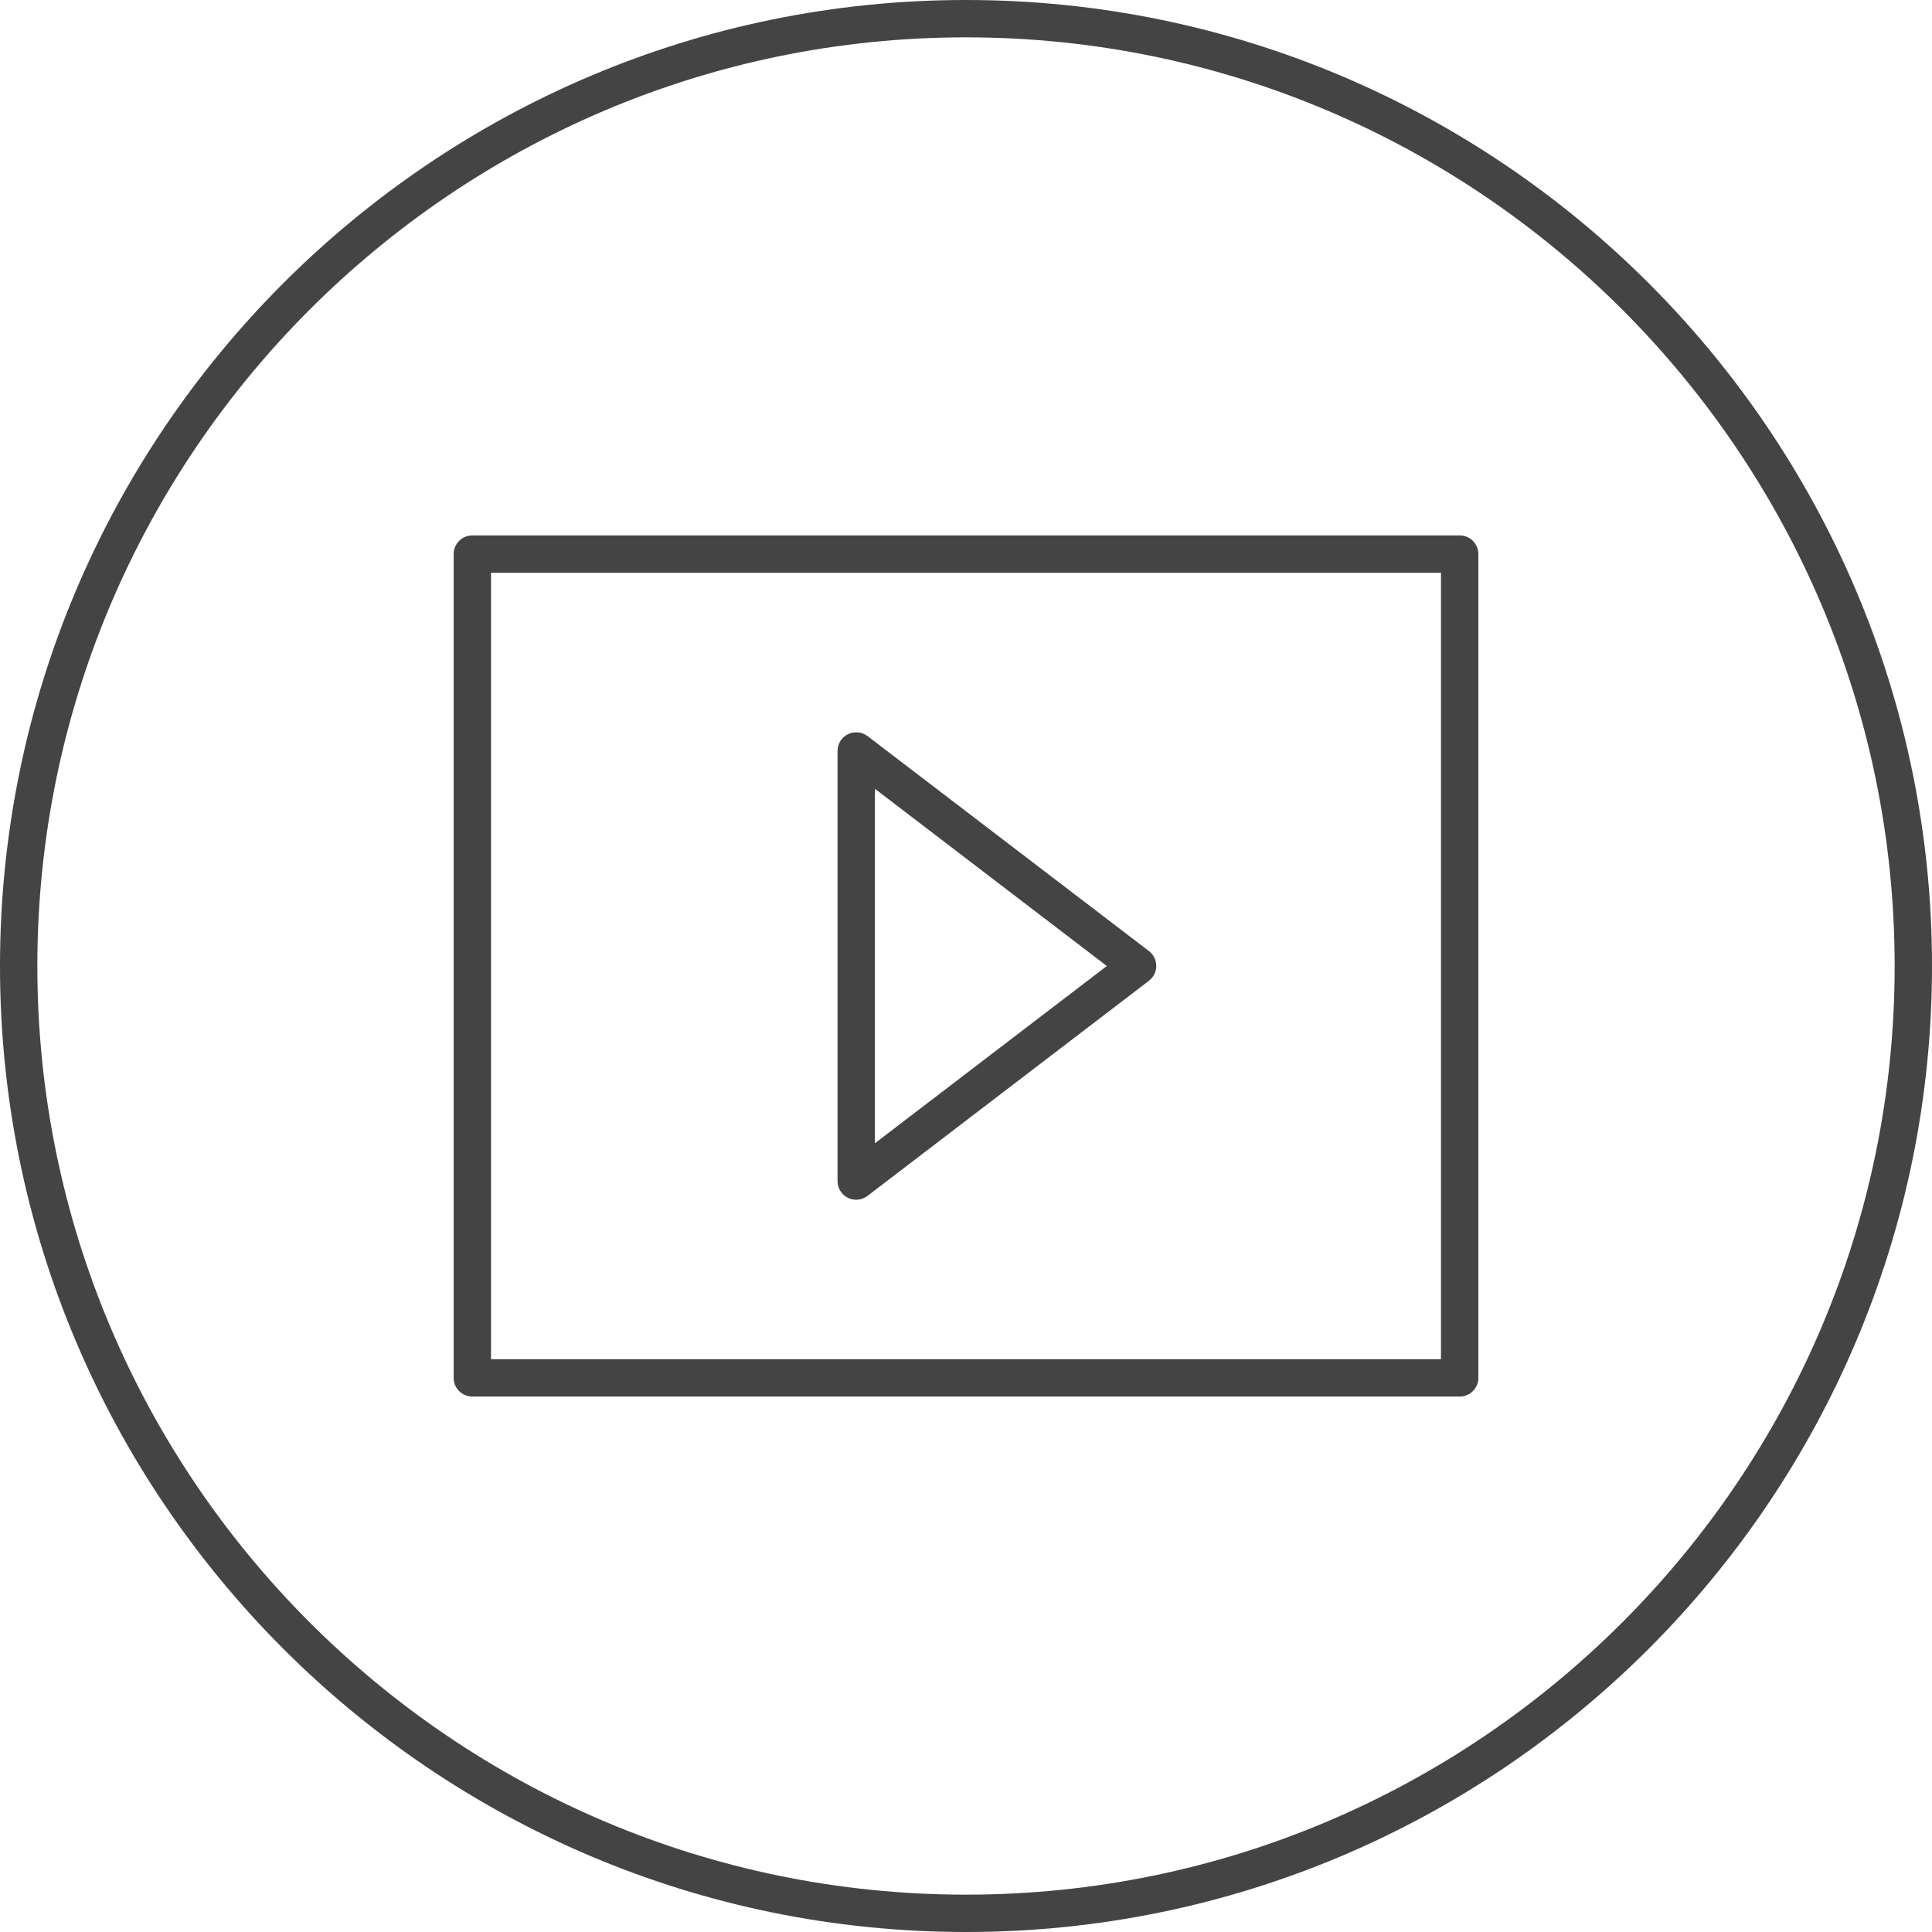
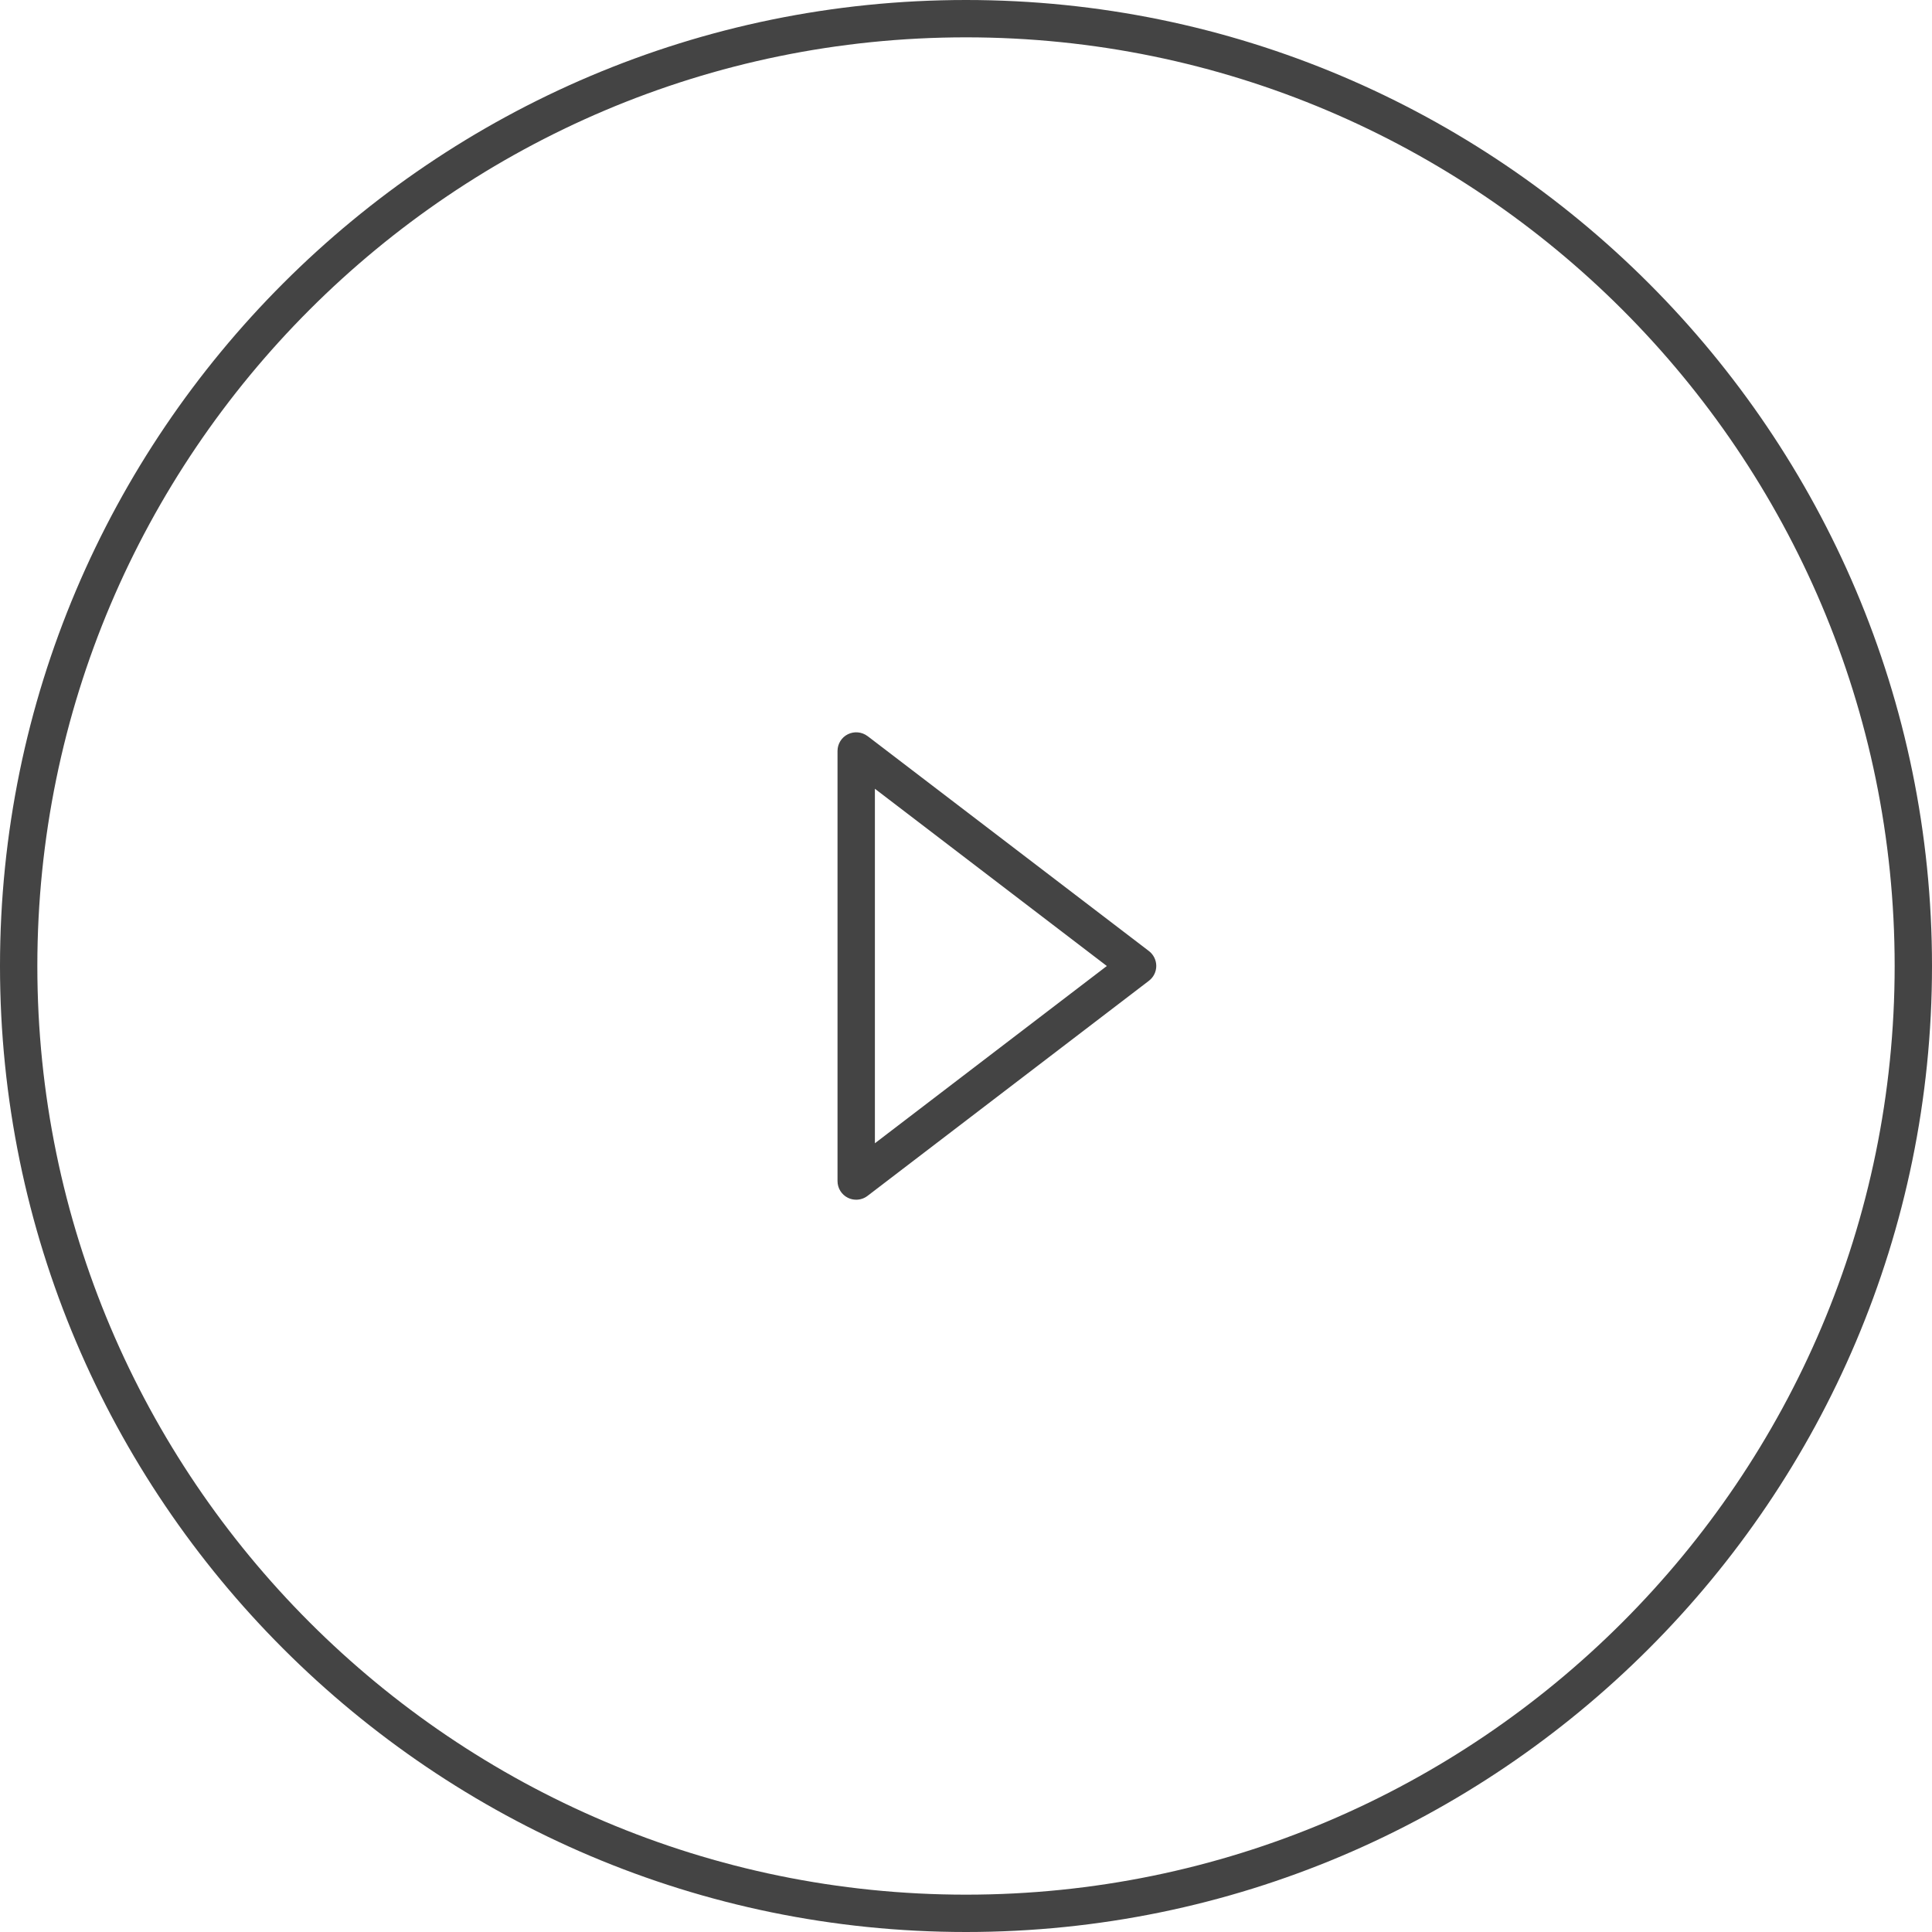
<svg xmlns="http://www.w3.org/2000/svg" version="1.1" width="64" height="64" viewBox="0 0 64 64">
  <title>play</title>
-   <path fill="#444" d="M15.647 46.263h32.707c0.342 0 0.619-0.277 0.619-0.619v-27.289c0-0.342-0.277-0.619-0.619-0.619h-32.707c-0.342 0-0.619 0.277-0.619 0.619v27.289c0 0.341 0.277 0.619 0.619 0.619zM16.265 18.974h31.469v26.052h-31.469v-26.052z" />
  <path fill="#444" d="M28.739 24.385c-0.187-0.142-0.439-0.166-0.65-0.063s-0.345 0.319-0.345 0.555v14.247c0 0.236 0.133 0.451 0.345 0.555 0.087 0.043 0.18 0.063 0.274 0.063 0.133 0 0.266-0.043 0.376-0.128l9.321-7.125c0.153-0.117 0.243-0.299 0.243-0.491s-0.090-0.375-0.243-0.493l-9.321-7.121zM28.982 37.872v-11.743l7.683 5.871-7.683 5.872z" />
  <path fill="#444" d="M32 64c17.645 0 32-14.355 32-32s-14.355-32-32-32-32 14.355-32 32 14.355 32 32 32zM32 1.237c16.963 0 30.763 13.801 30.763 30.763s-13.8 30.763-30.763 30.763-30.763-13.8-30.763-30.763 13.8-30.763 30.763-30.763z" />
</svg>